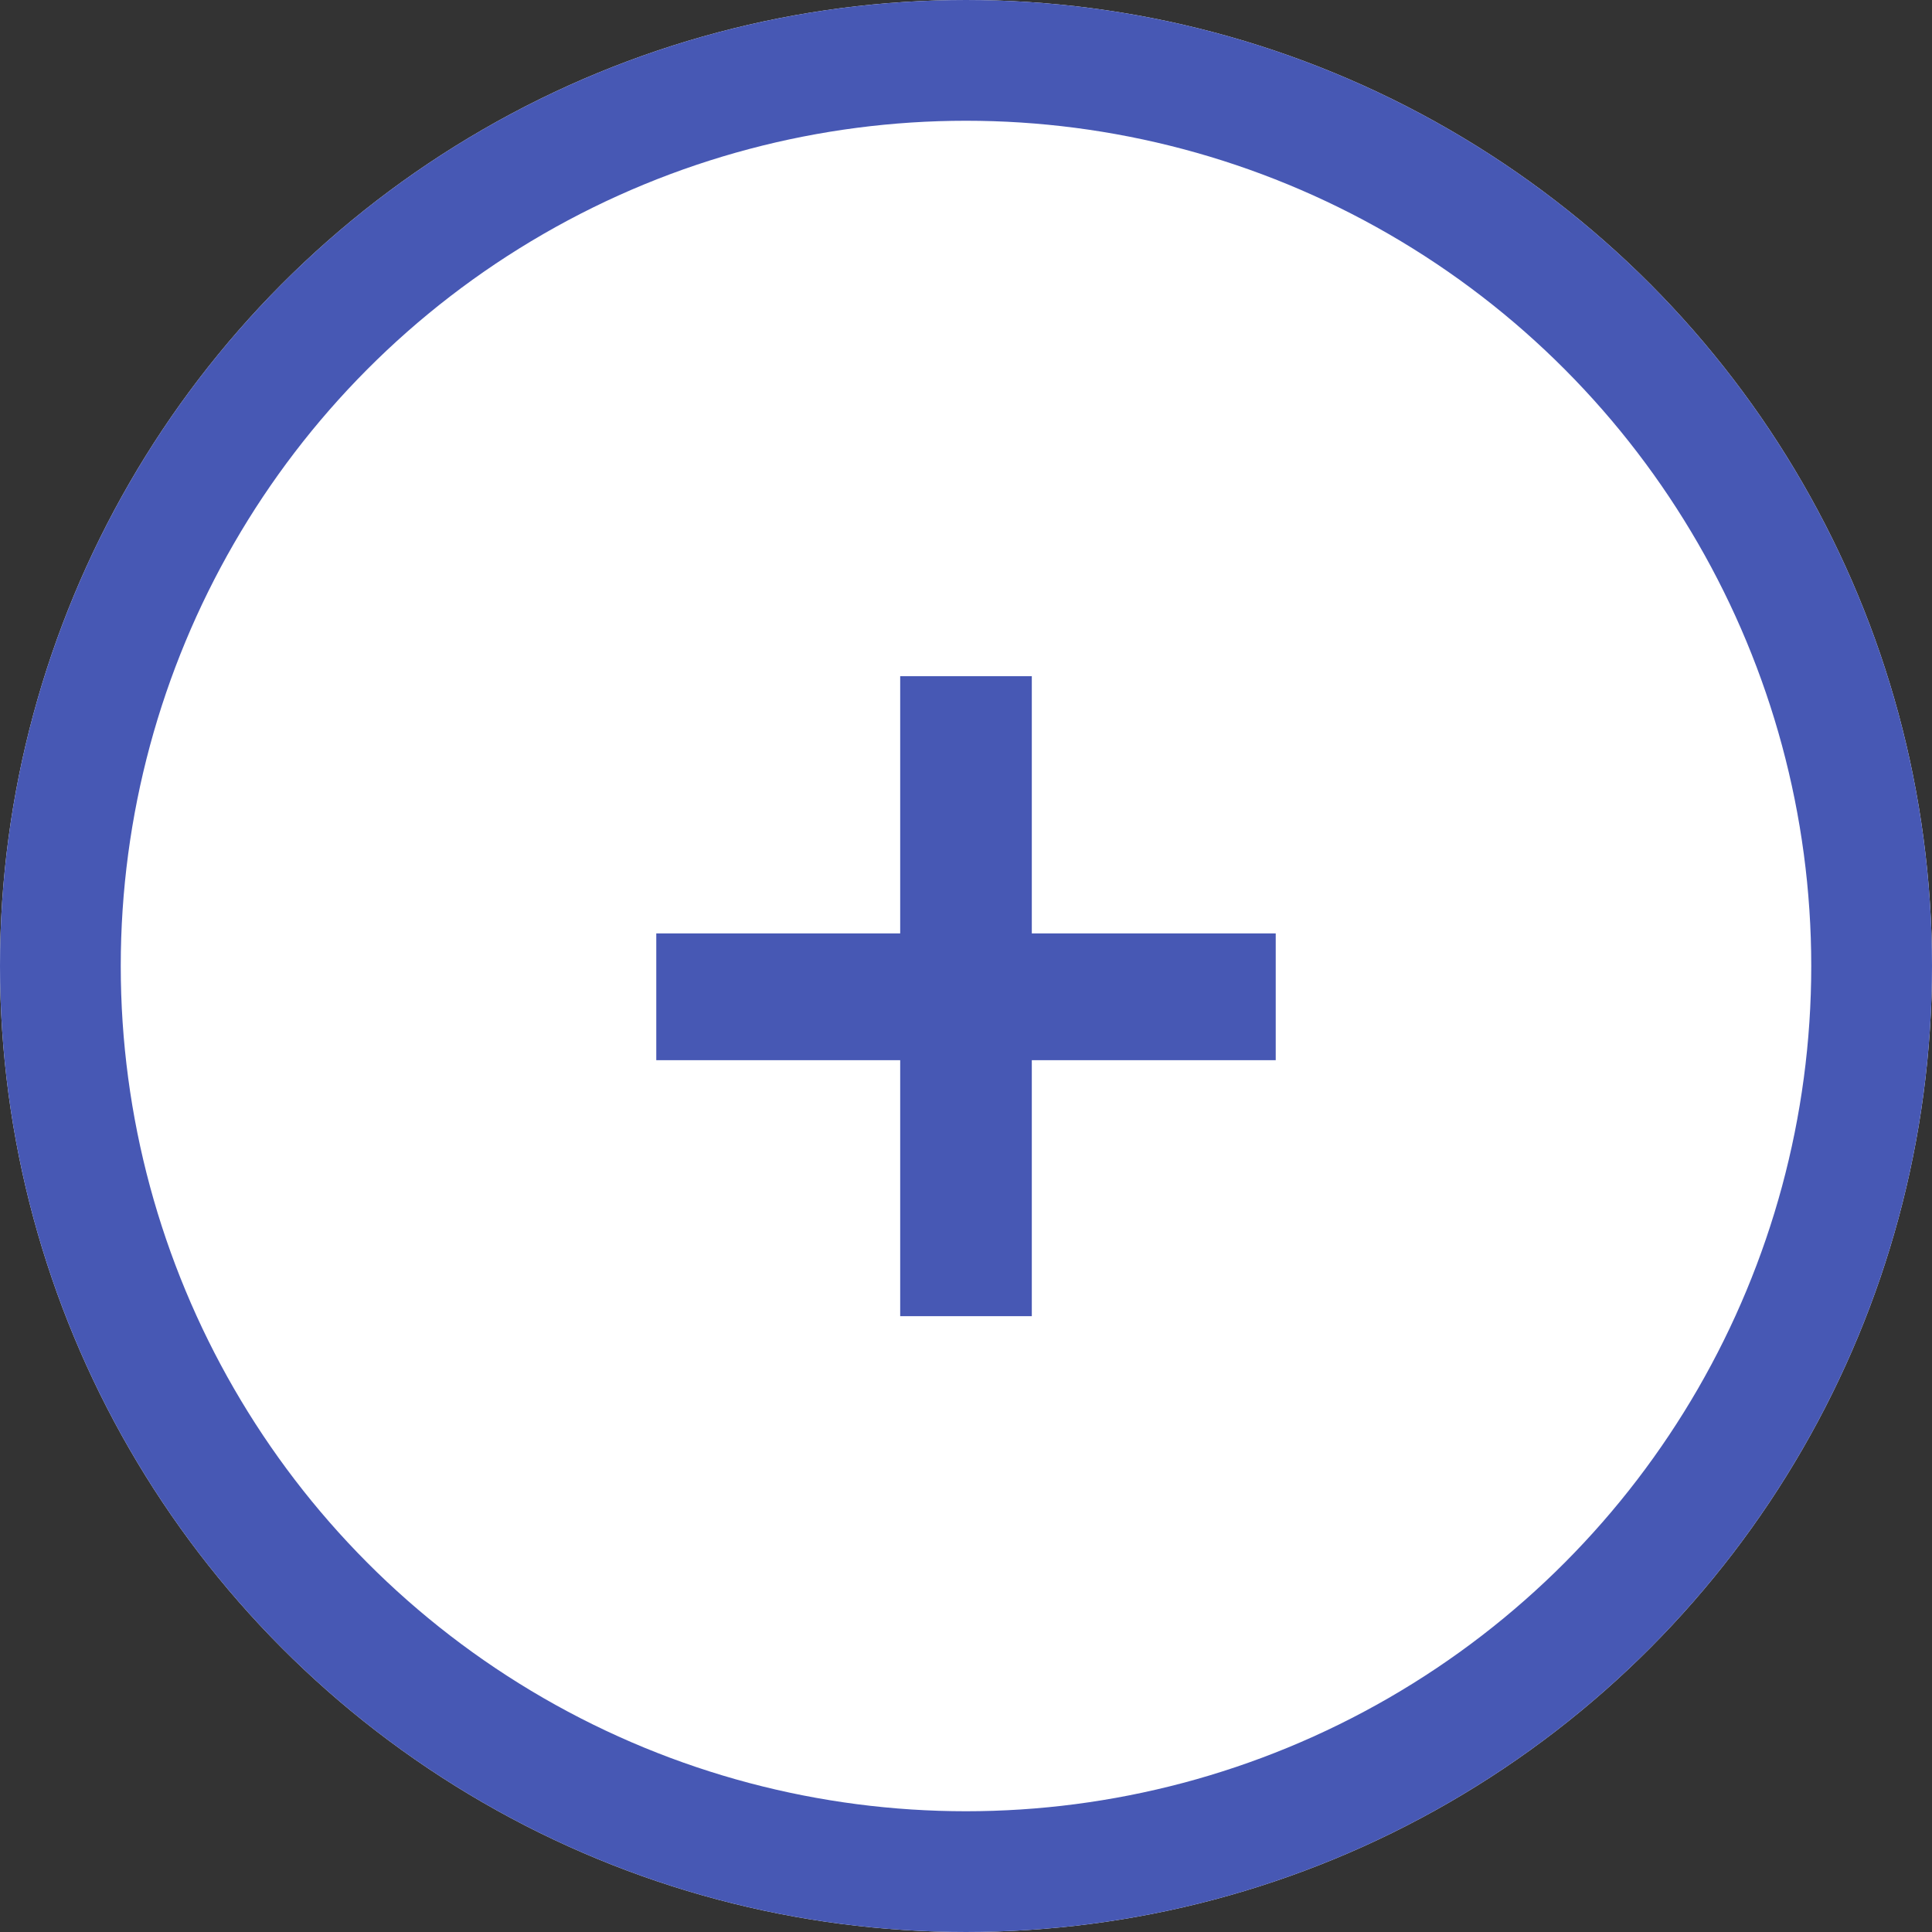
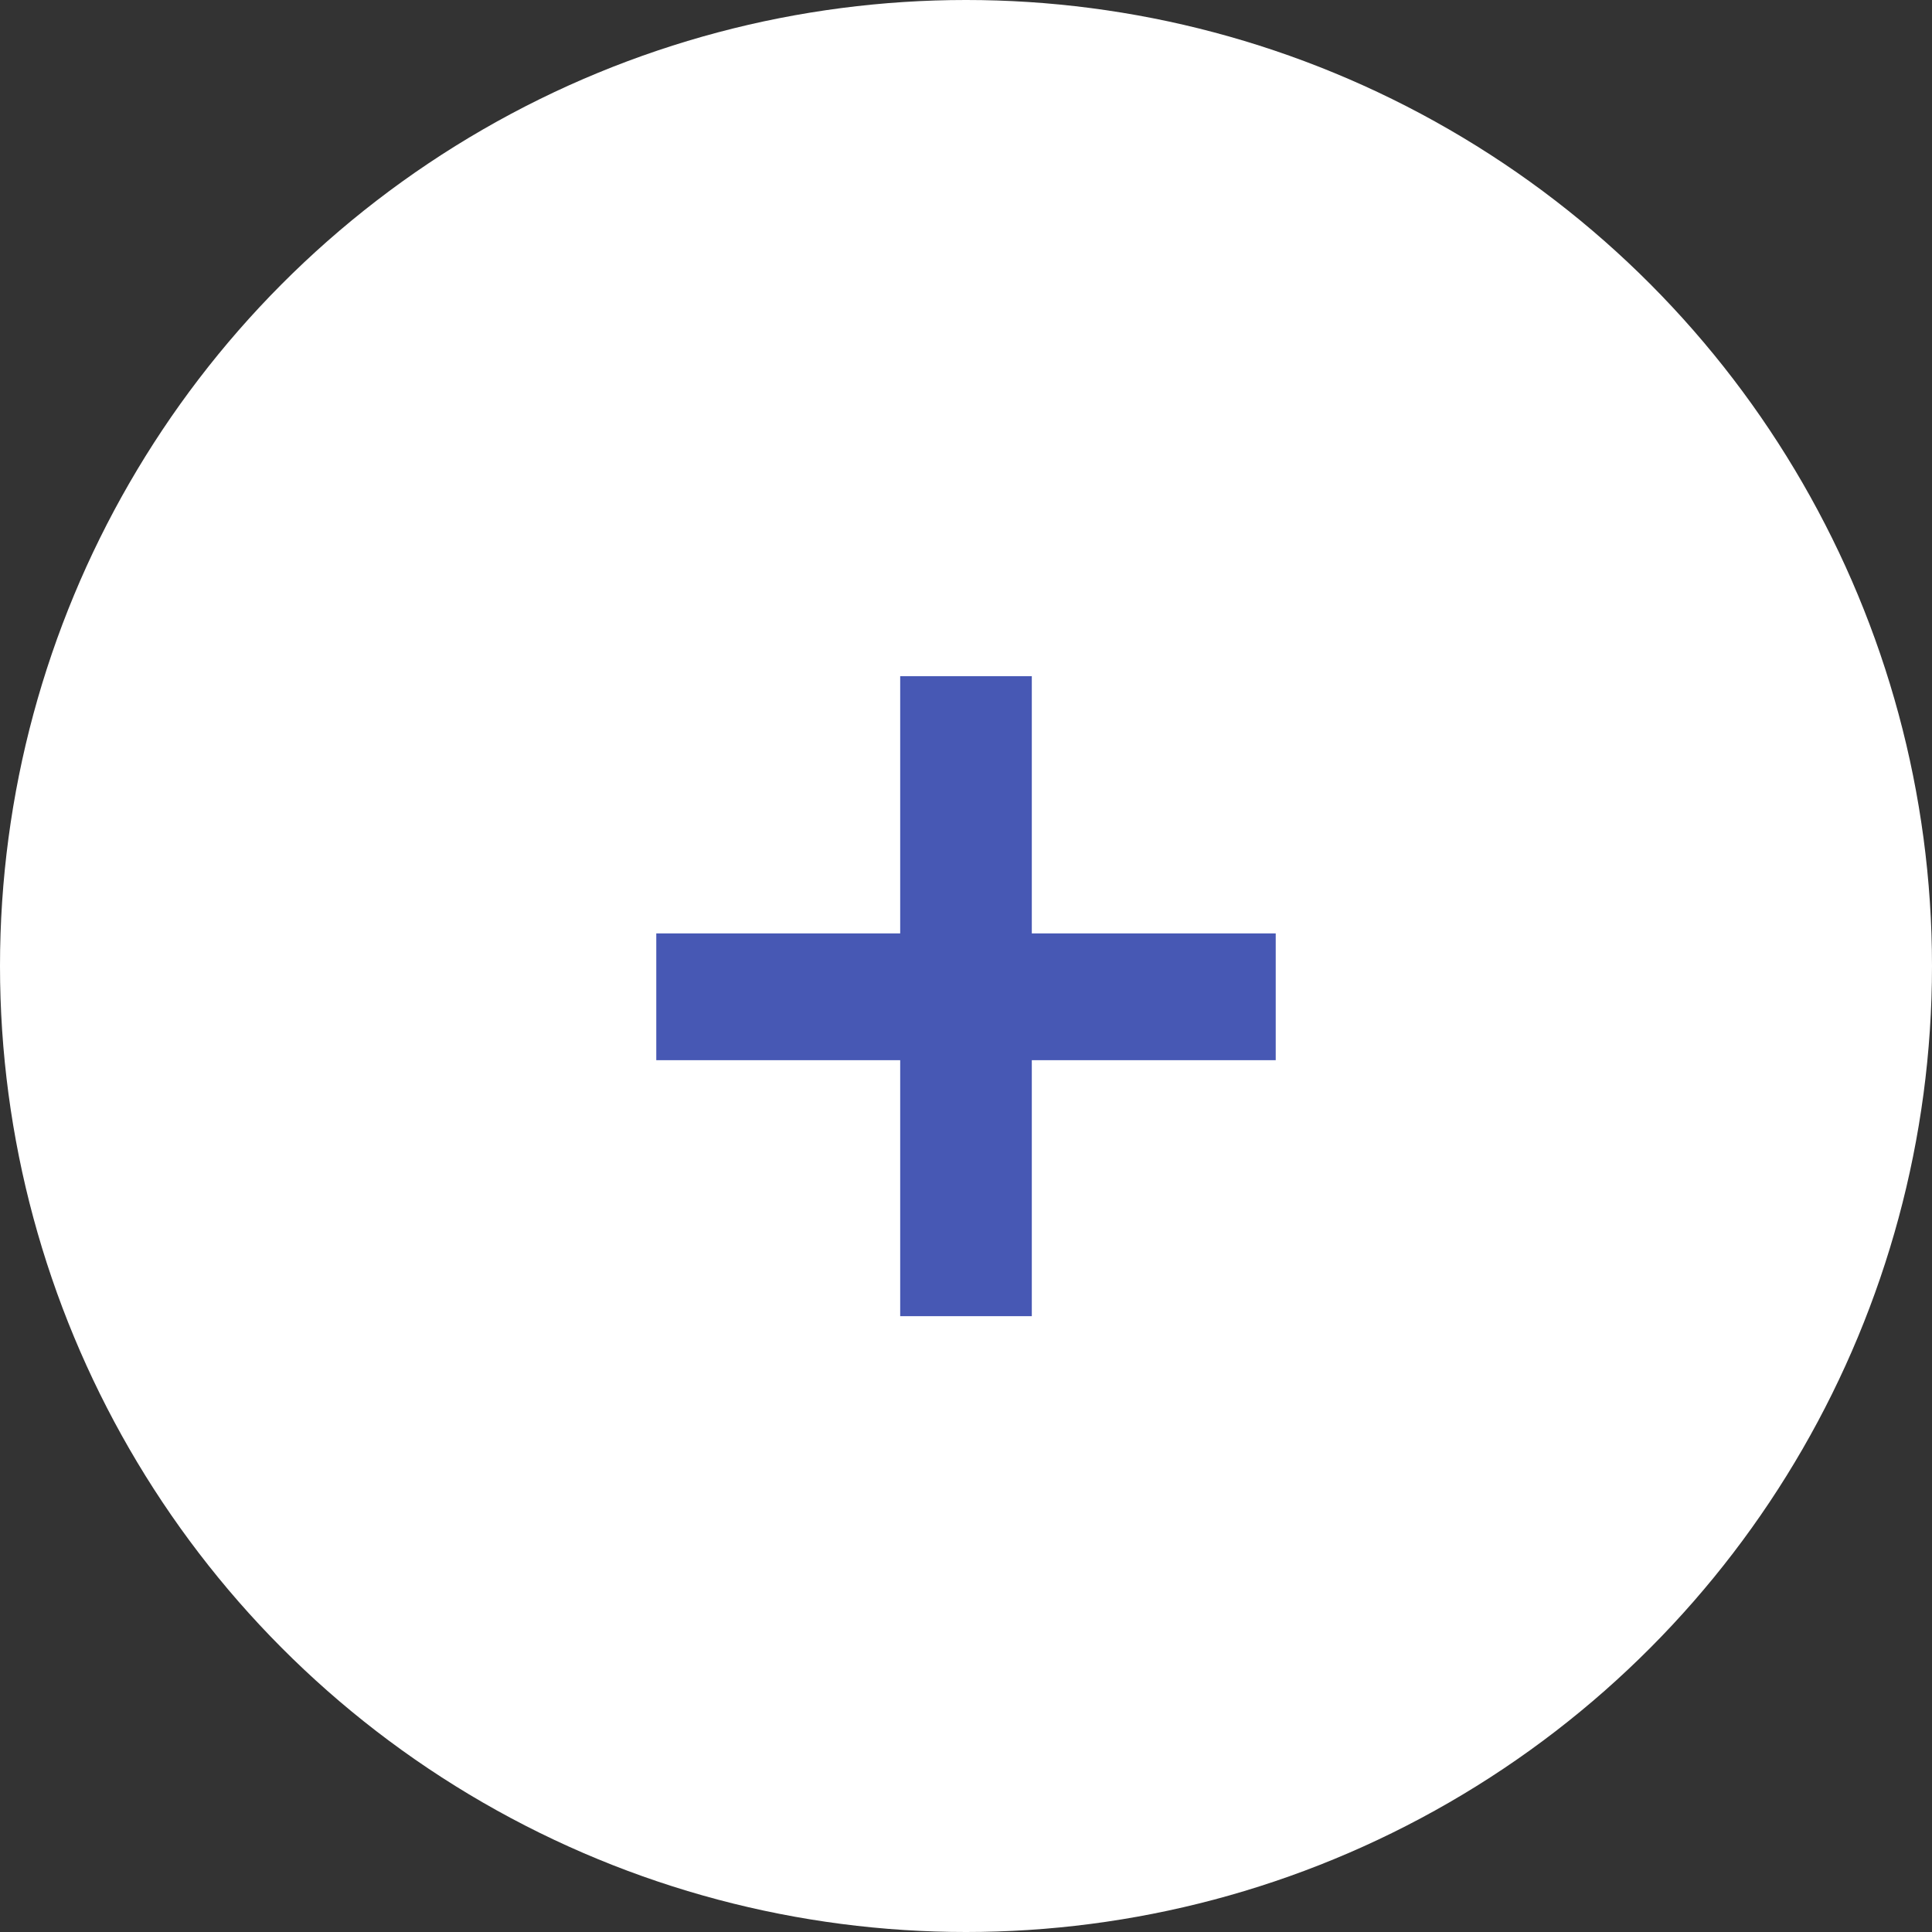
<svg xmlns="http://www.w3.org/2000/svg" width="32" height="32" viewBox="0 0 32 32">
  <rect x="0" y="0" width="32" height="32" fill="#333333" stroke="none" />
  <g id="グループ_229" data-name="グループ 229" transform="translate(-1209 -1078)">
    <g id="楕円形_13" data-name="楕円形 13" transform="translate(1209 1078)" fill="#fff" stroke="#4758b4" stroke-width="2">
      <circle cx="16" cy="16" r="16" stroke="none" />
-       <circle cx="16" cy="16" r="15" fill="none" />
    </g>
    <path id="パス_85" data-name="パス 85" d="M-1.09-2.2H1.09V-6.44H5.13v-2.1H1.09V-12.8H-1.09v4.26H-5.13v2.1h4.04Z" transform="translate(1225 1102)" fill="#4758b4" />
  </g>
</svg>